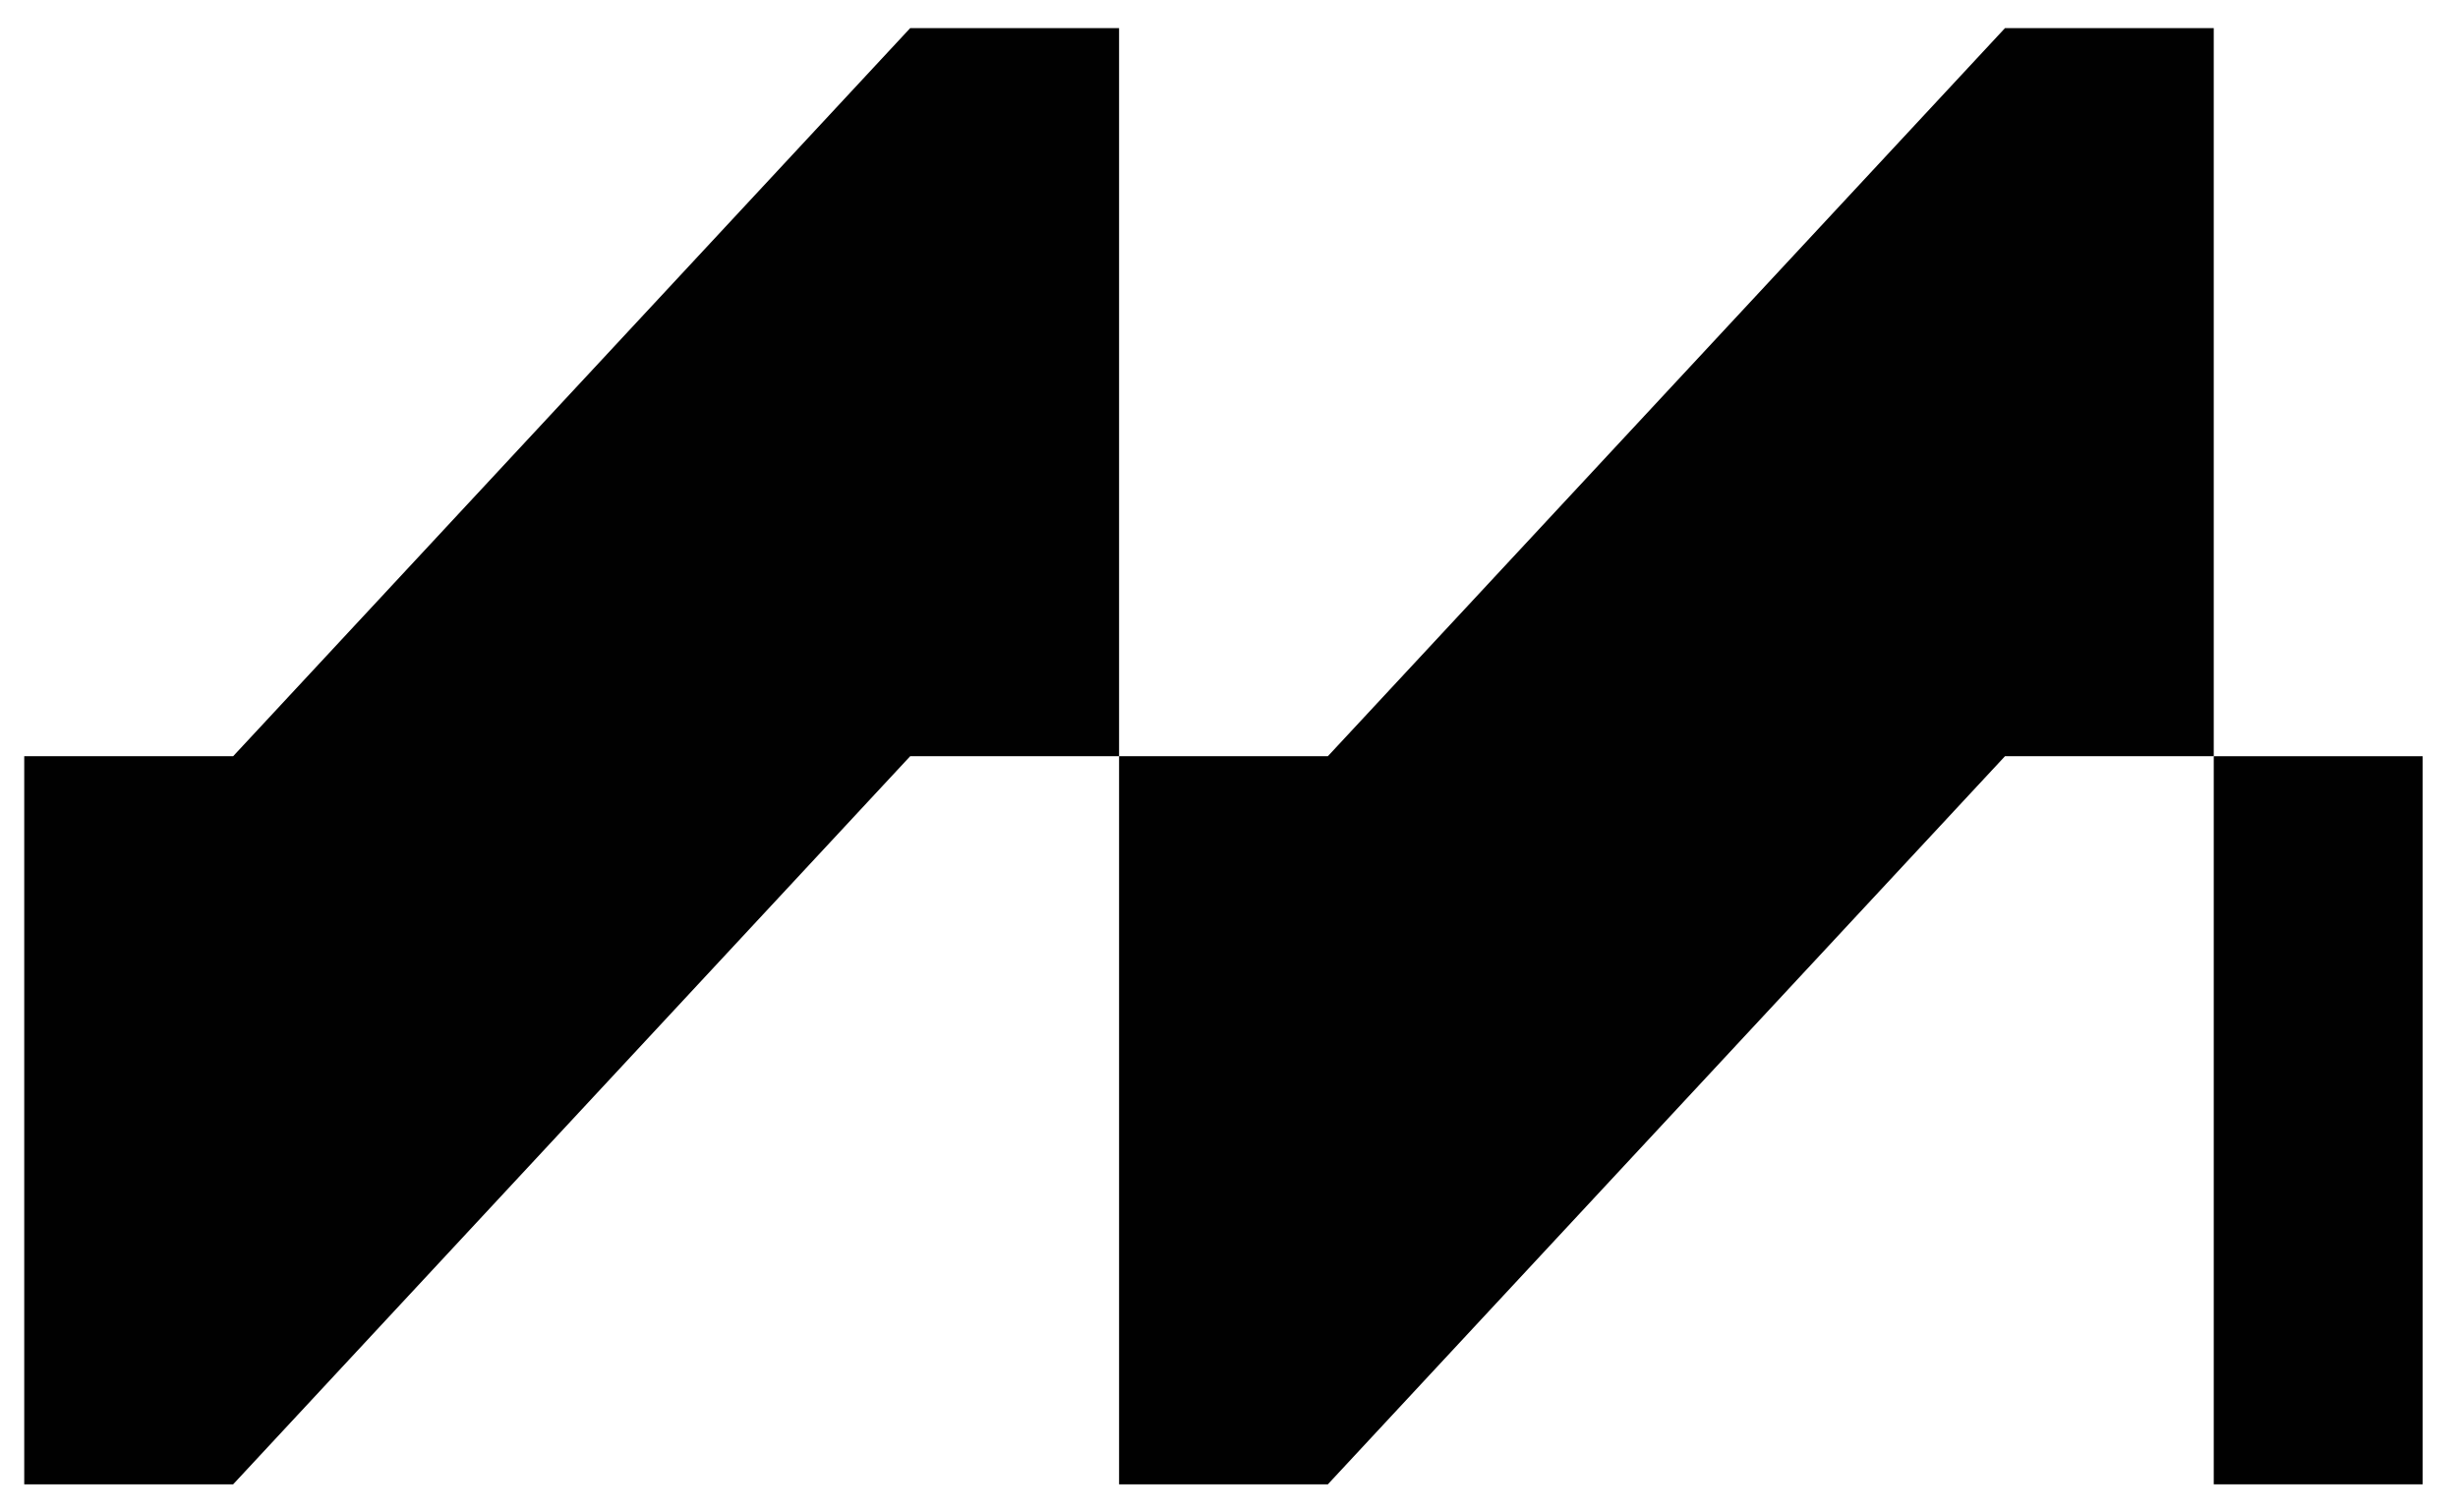
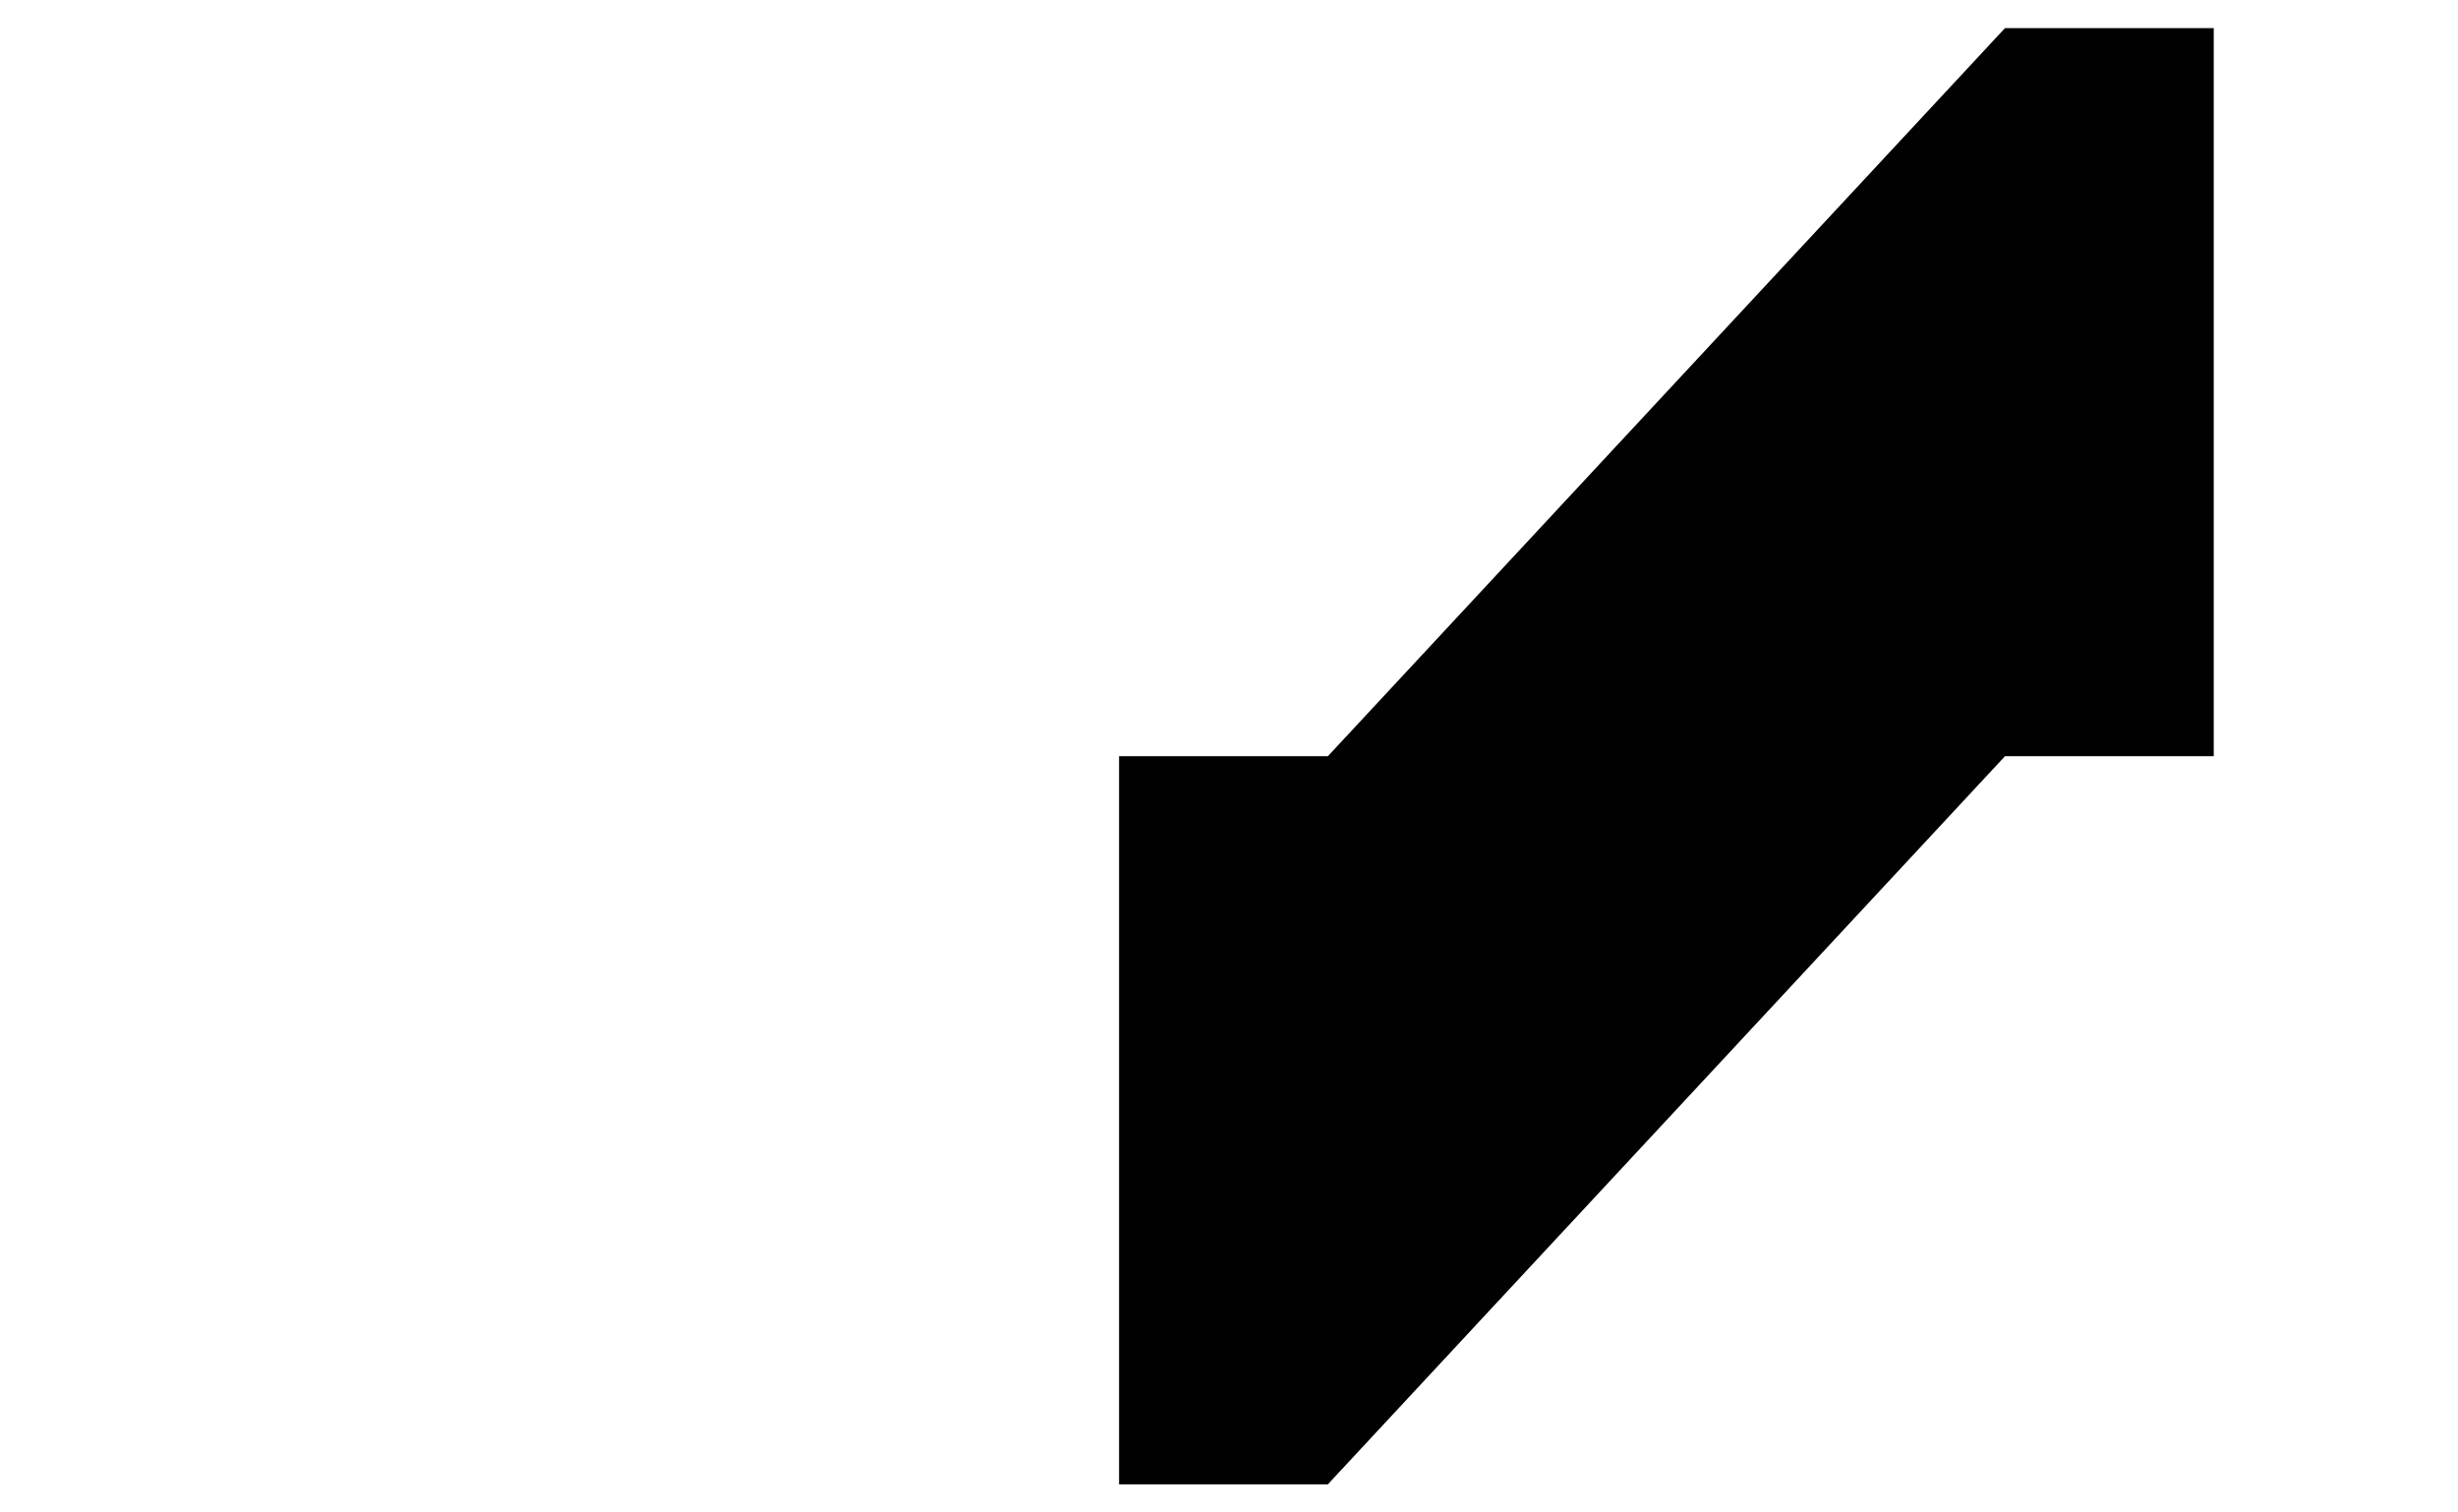
<svg xmlns="http://www.w3.org/2000/svg" width="65" height="40" viewBox="0 0 65 40" fill="none">
-   <path d="M24.069 0.744L6.165 20H0.641V39.256H6.165L24.069 20H29.593V0.744H24.069Z" fill="#010101" />
  <path d="M53.02 0.744L35.114 20H29.593V39.256H35.114L53.02 20H58.541V0.744H53.02Z" fill="#010101" />
-   <path d="M64.065 20H58.541V39.256H64.065V20Z" fill="#010101" />
</svg>